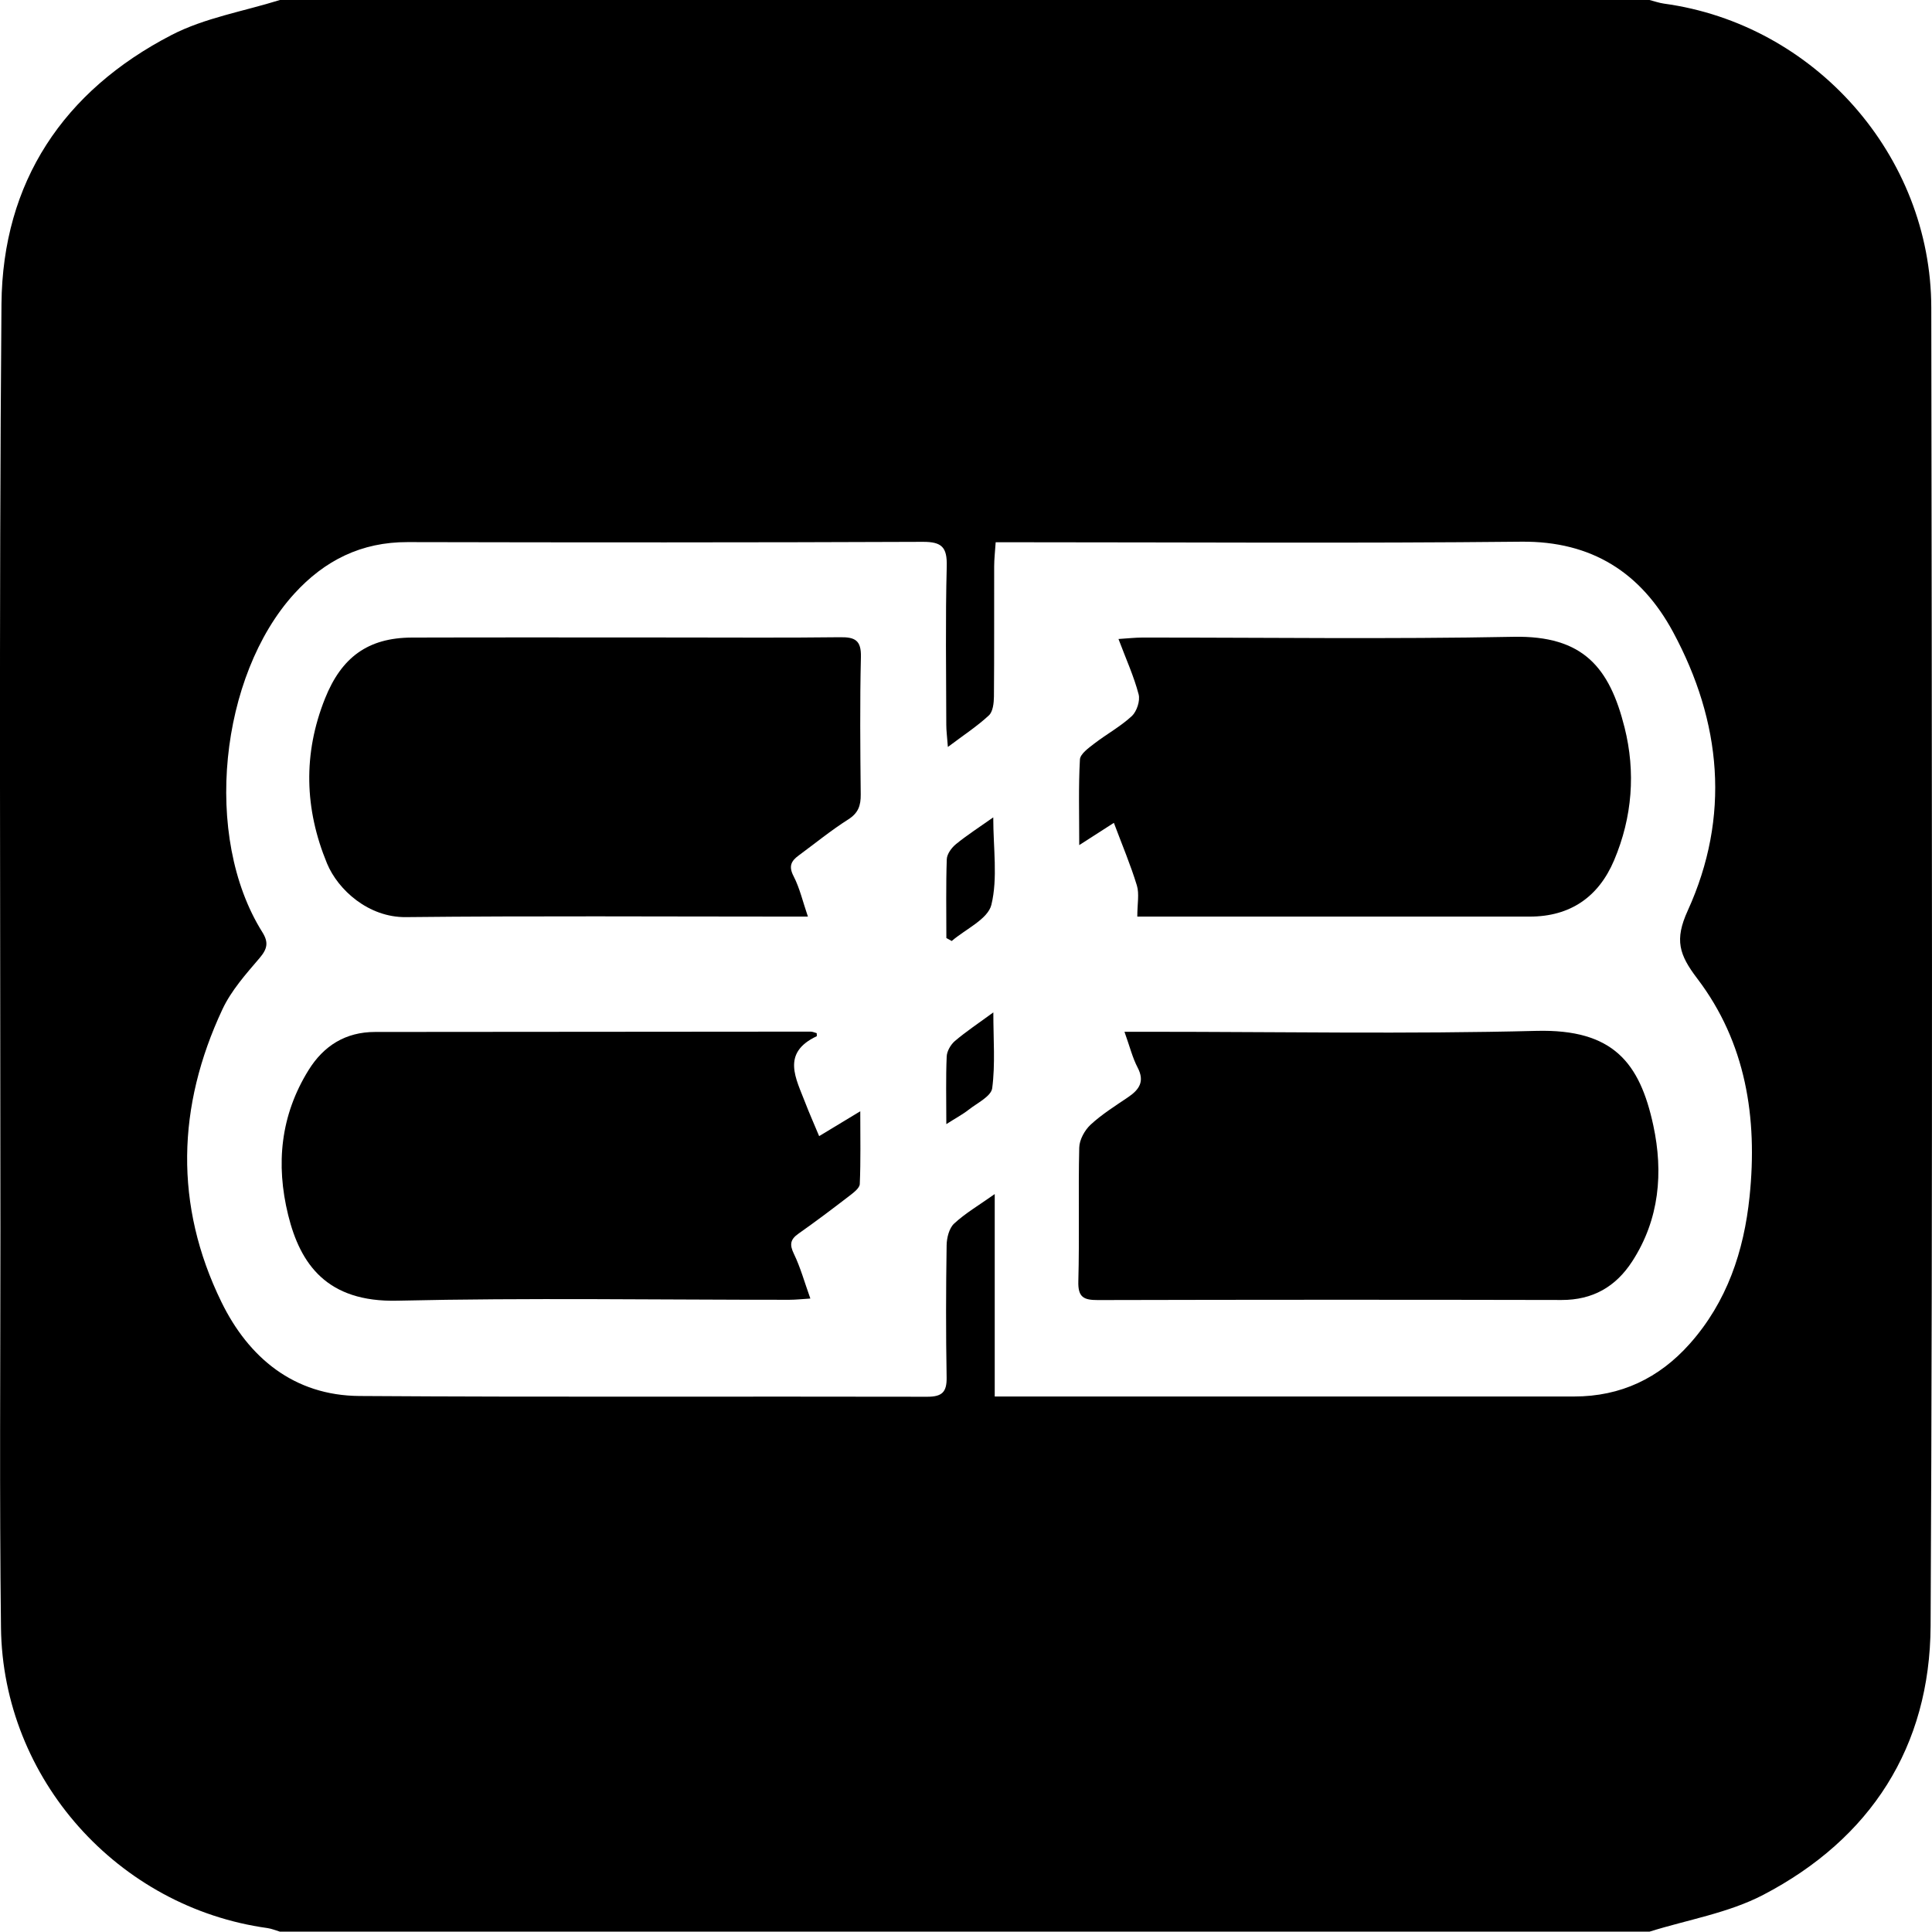
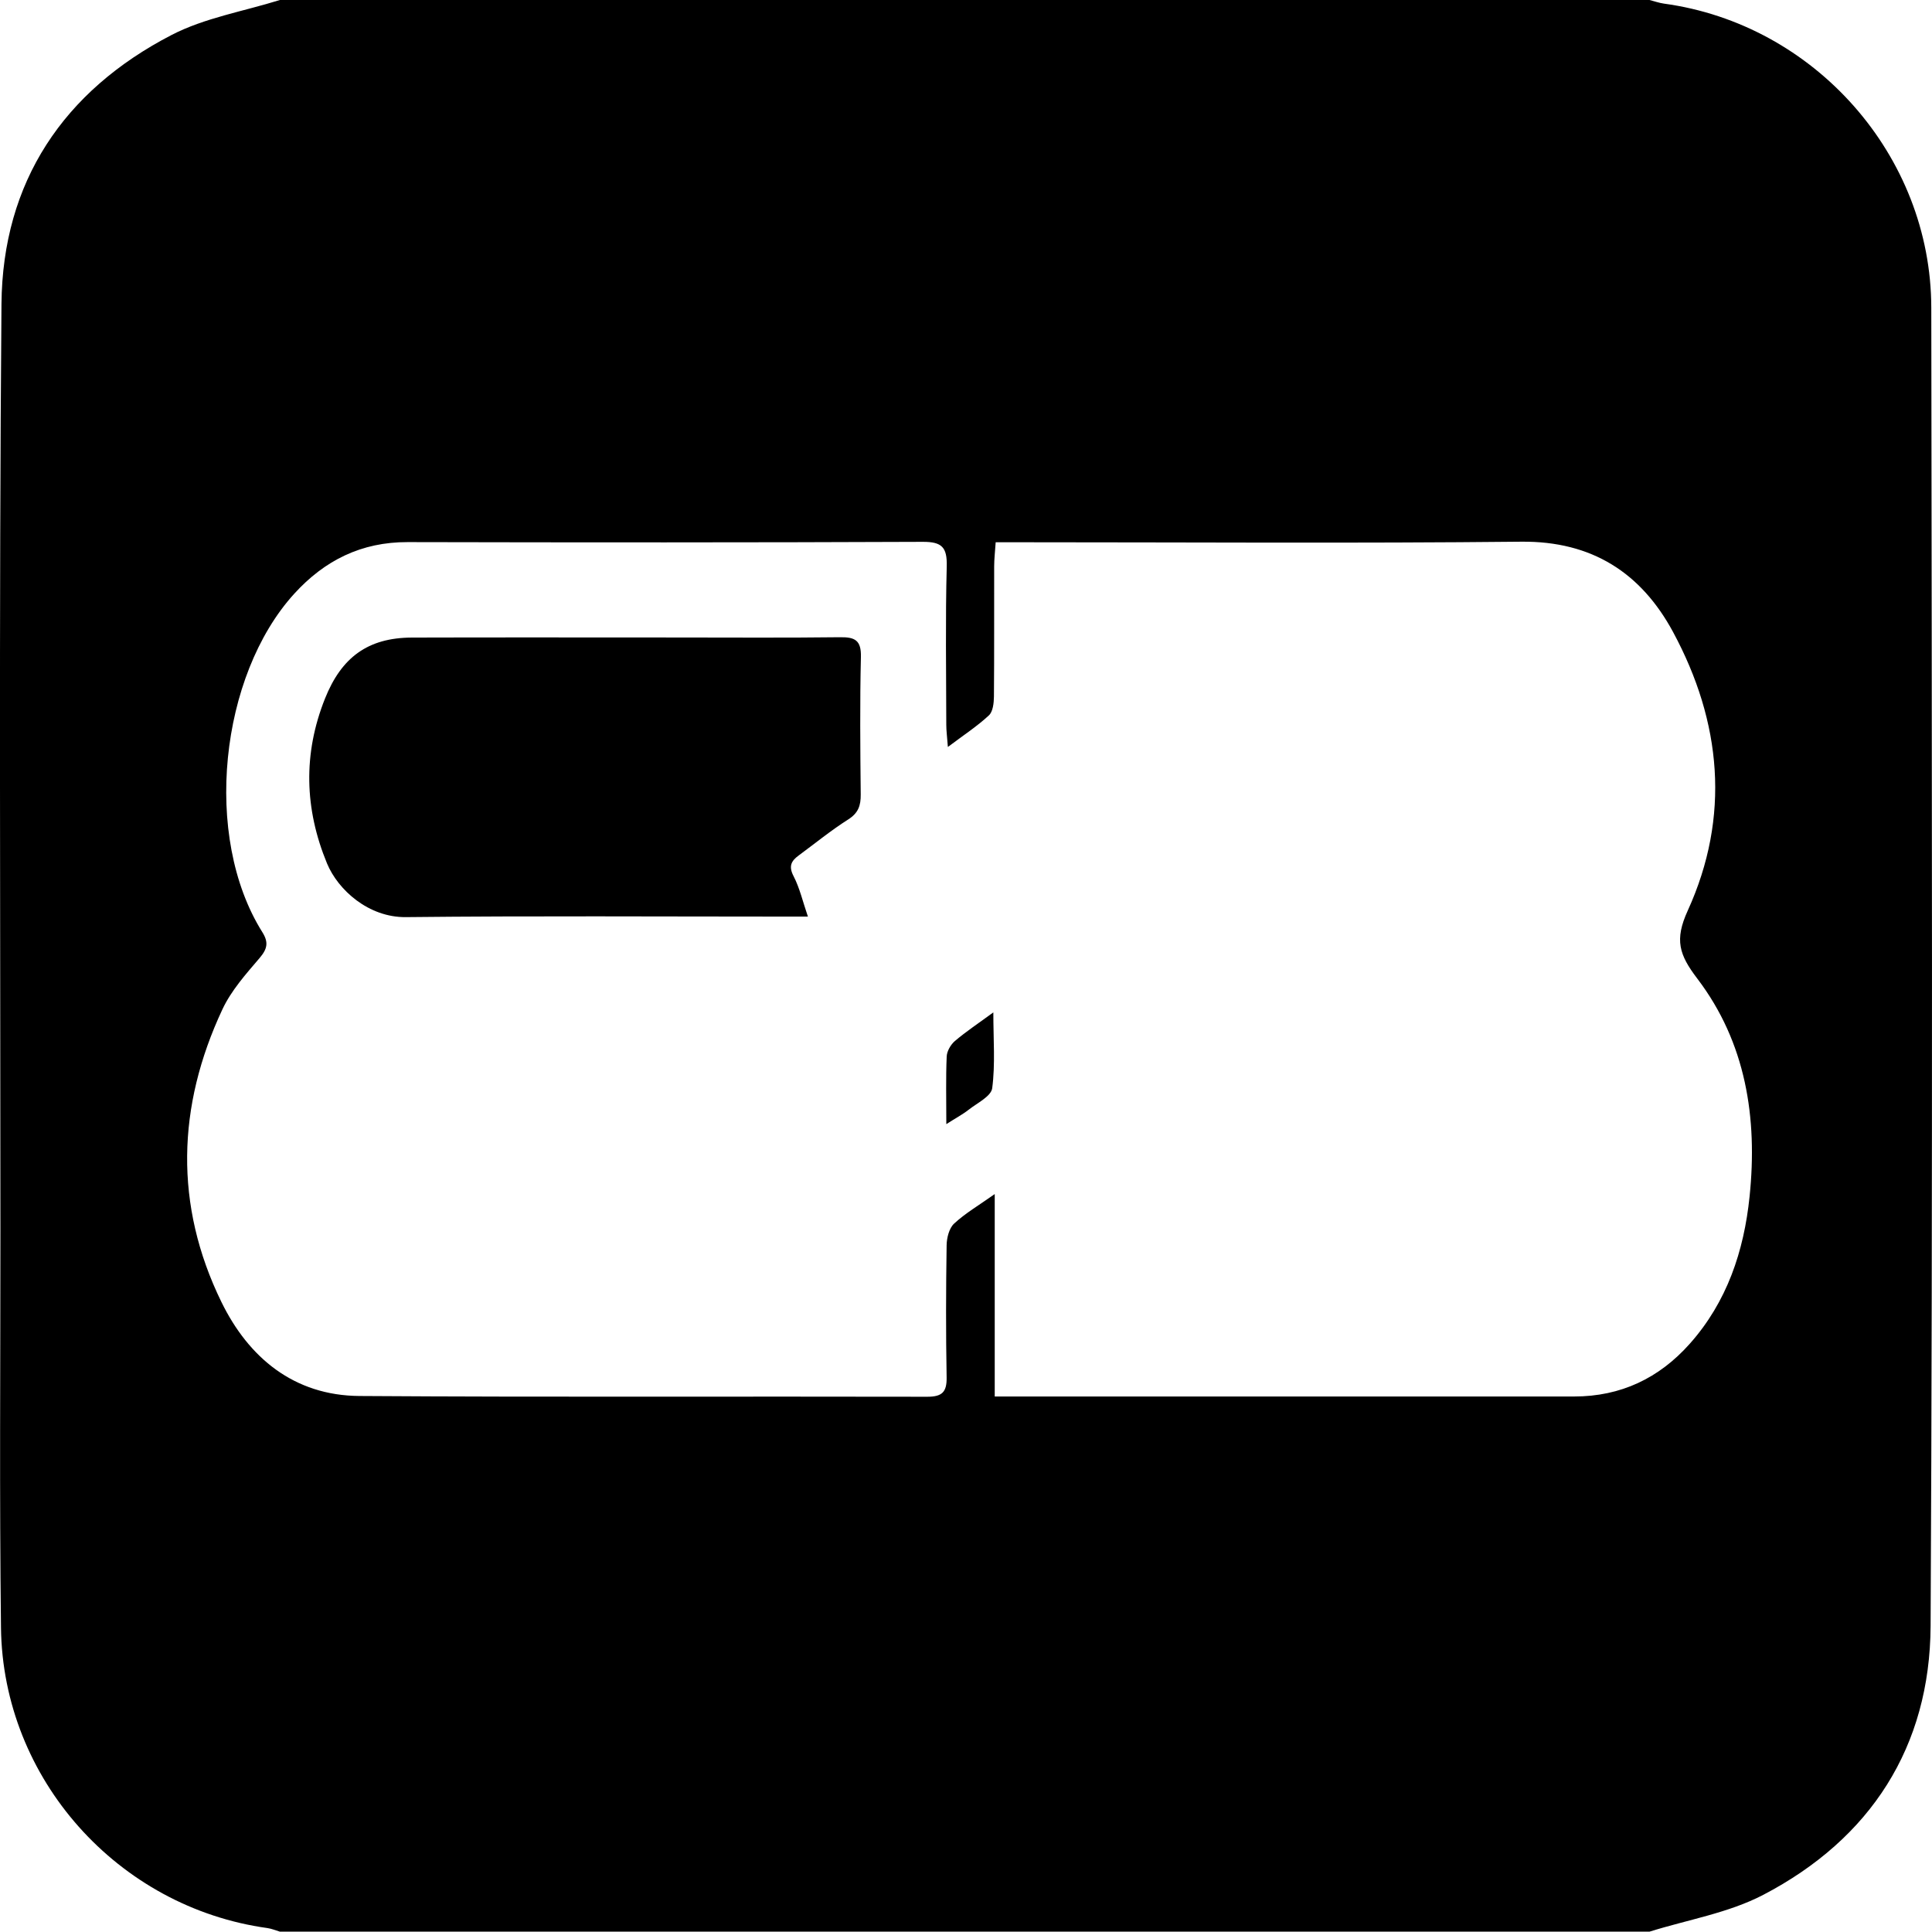
<svg xmlns="http://www.w3.org/2000/svg" id="Layer_2" data-name="Layer 2" viewBox="0 0 512.09 512">
  <g id="Layer_1-2" data-name="Layer 1">
    <g>
      <path class="cls-1" d="M74.19,0C195.2,0,316.2,0,437.21,0c1.28.32,2.54.78,3.84.96,39.9,5.44,70.79,40.23,70.85,80.59.15,116.47.41,232.95-.18,349.41-.16,32.01-15.86,56.41-44.35,71.28-9.23,4.82-20.06,6.59-30.16,9.76H74.19c-1.09-.32-2.17-.79-3.29-.95C31.28,505.58.74,471.52.26,431.42c-.42-34.98-.15-69.97-.15-104.95,0-81.97-.4-163.93.28-245.89C.67,48.23,16.82,24.11,45.46,9.28,54.28,4.72,64.57,3.01,74.19,0ZM263.64,370.15c2.66,0,4.63,0,6.6,0,49,0,98.01,0,147.01,0,12.35,0,22.5-4.84,30.62-13.96,9.89-11.11,14.38-24.57,15.87-39.06,2.15-20.83-.97-40.8-13.87-57.76-4.8-6.31-6.07-10.23-2.53-17.99,11.36-24.93,8.97-50.01-3.87-73.84-8.45-15.66-21.48-24.15-40.24-23.96-44.16.46-88.34.15-132.51.15-2.13,0-4.27,0-6.81,0-.16,2.49-.4,4.45-.4,6.4-.03,11.5.04,23-.06,34.5-.02,1.71-.26,4-1.35,5-3.07,2.85-6.63,5.18-10.86,8.36-.2-2.74-.42-4.31-.42-5.87-.02-14-.25-28.01.12-42,.13-5.08-1.28-6.53-6.39-6.5-45.5.19-91,.17-136.51.07-12.23-.03-21.99,4.82-30.07,13.71-19.68,21.66-24.34,64.33-8.44,89.67,1.7,2.71,1.35,4.43-.72,6.86-3.63,4.25-7.51,8.6-9.85,13.59-12.05,25.71-12.8,51.9-.29,77.55,7.23,14.82,19.27,24.83,36.6,24.95,50.17.34,100.34.08,150.51.2,3.96,0,5.2-1.26,5.13-5.16-.21-11.66-.18-23.33,0-35,.03-1.96.66-4.51,1.99-5.74,2.95-2.74,6.52-4.82,10.76-7.82v53.65Z" />
-       <path class="cls-1" d="M298.05,273.48h6.78c34.15,0,68.31.63,102.43-.24,20.31-.51,27.38,8.43,30.96,25.06,2.68,12.44,1.64,24.9-5.6,36.05-4.36,6.72-10.46,10.24-18.72,10.22-40.97-.09-81.95-.08-122.92.02-3.71,0-5.28-.71-5.16-4.95.32-11.82-.04-23.65.24-35.47.05-2.08,1.45-4.62,3.03-6.08,3-2.77,6.53-4.97,9.93-7.28,2.94-2,4.45-4.15,2.52-7.84-1.36-2.59-2.07-5.53-3.49-9.49Z" />
      <path class="cls-1" d="M214.14,242.95c-2.3,0-3.94,0-5.58,0-33.67,0-67.33-.22-101,.14-9.83.1-17.95-7.15-20.89-14.25-5.95-14.41-6.39-29.01-.52-43.7,4.36-10.9,11.36-16.11,23.04-16.15,23.33-.07,46.67-.02,70-.02,14.5,0,29,.11,43.5-.07,3.94-.05,5.6.82,5.5,5.21-.29,12.16-.17,24.33-.05,36.49.03,2.91-.63,4.89-3.3,6.59-4.57,2.9-8.79,6.35-13.16,9.57-1.96,1.44-2.7,2.84-1.35,5.45,1.64,3.17,2.45,6.77,3.81,10.74Z" />
-       <path class="cls-1" d="M216.48,273.85c0,.5.05.78,0,.81-9.5,4.46-5.48,11.23-3.01,17.7,1,2.62,2.15,5.18,3.65,8.78,3.4-2.06,6.73-4.07,10.9-6.59,0,6.88.14,13.09-.13,19.29-.05,1.09-1.65,2.28-2.76,3.14-4.44,3.41-8.91,6.79-13.49,10.01-2.19,1.54-2.4,2.91-1.21,5.36,1.72,3.55,2.78,7.42,4.36,11.84-2.13.13-3.86.33-5.59.33-34.65.02-69.31-.56-103.93.24-18.62.43-25.68-9.68-28.89-22.7-3.32-13.48-2.03-26.44,5.4-38.41,4.01-6.47,9.82-10.12,17.64-10.12,38.48-.03,76.95-.07,115.43-.09.57,0,1.14.28,1.65.42Z" />
-       <path class="cls-1" d="M301.45,242.95c0-3.42.56-6.02-.11-8.24-1.66-5.46-3.9-10.74-6.1-16.61-3.19,2.05-5.7,3.66-9.18,5.9,0-8.25-.22-15.48.18-22.68.08-1.48,2.27-3.04,3.77-4.2,3.27-2.52,6.97-4.53,9.98-7.31,1.32-1.23,2.26-4.07,1.81-5.77-1.24-4.74-3.3-9.26-5.34-14.67,2.55-.16,4.43-.38,6.32-.38,32.8-.02,65.61.44,98.39-.2,18.48-.36,25.44,8.14,29.43,24.03,2.96,11.79,2.08,23.74-2.77,35.2-4.13,9.77-11.68,14.93-22.35,14.93-33.47,0-66.93,0-100.4,0-1.61,0-3.22,0-3.63,0Z" />
-       <path class="cls-1" d="M250.84,248.64c0-6.96-.13-13.93.11-20.89.05-1.38,1.26-3.04,2.42-3.99,2.88-2.36,6.04-4.38,9.9-7.11,0,8.26,1.22,16.06-.49,23.15-.92,3.83-6.85,6.46-10.52,9.62-.47-.26-.95-.53-1.42-.79Z" />
      <path class="cls-1" d="M250.83,297.95c0-6.7-.15-12.32.1-17.93.06-1.42,1.07-3.15,2.18-4.1,2.97-2.52,6.24-4.69,10.18-7.58,0,7.22.54,13.75-.3,20.1-.29,2.16-4.01,3.94-6.28,5.73-1.52,1.2-3.26,2.11-5.87,3.78Z" />
    </g>
  </g>
</svg>